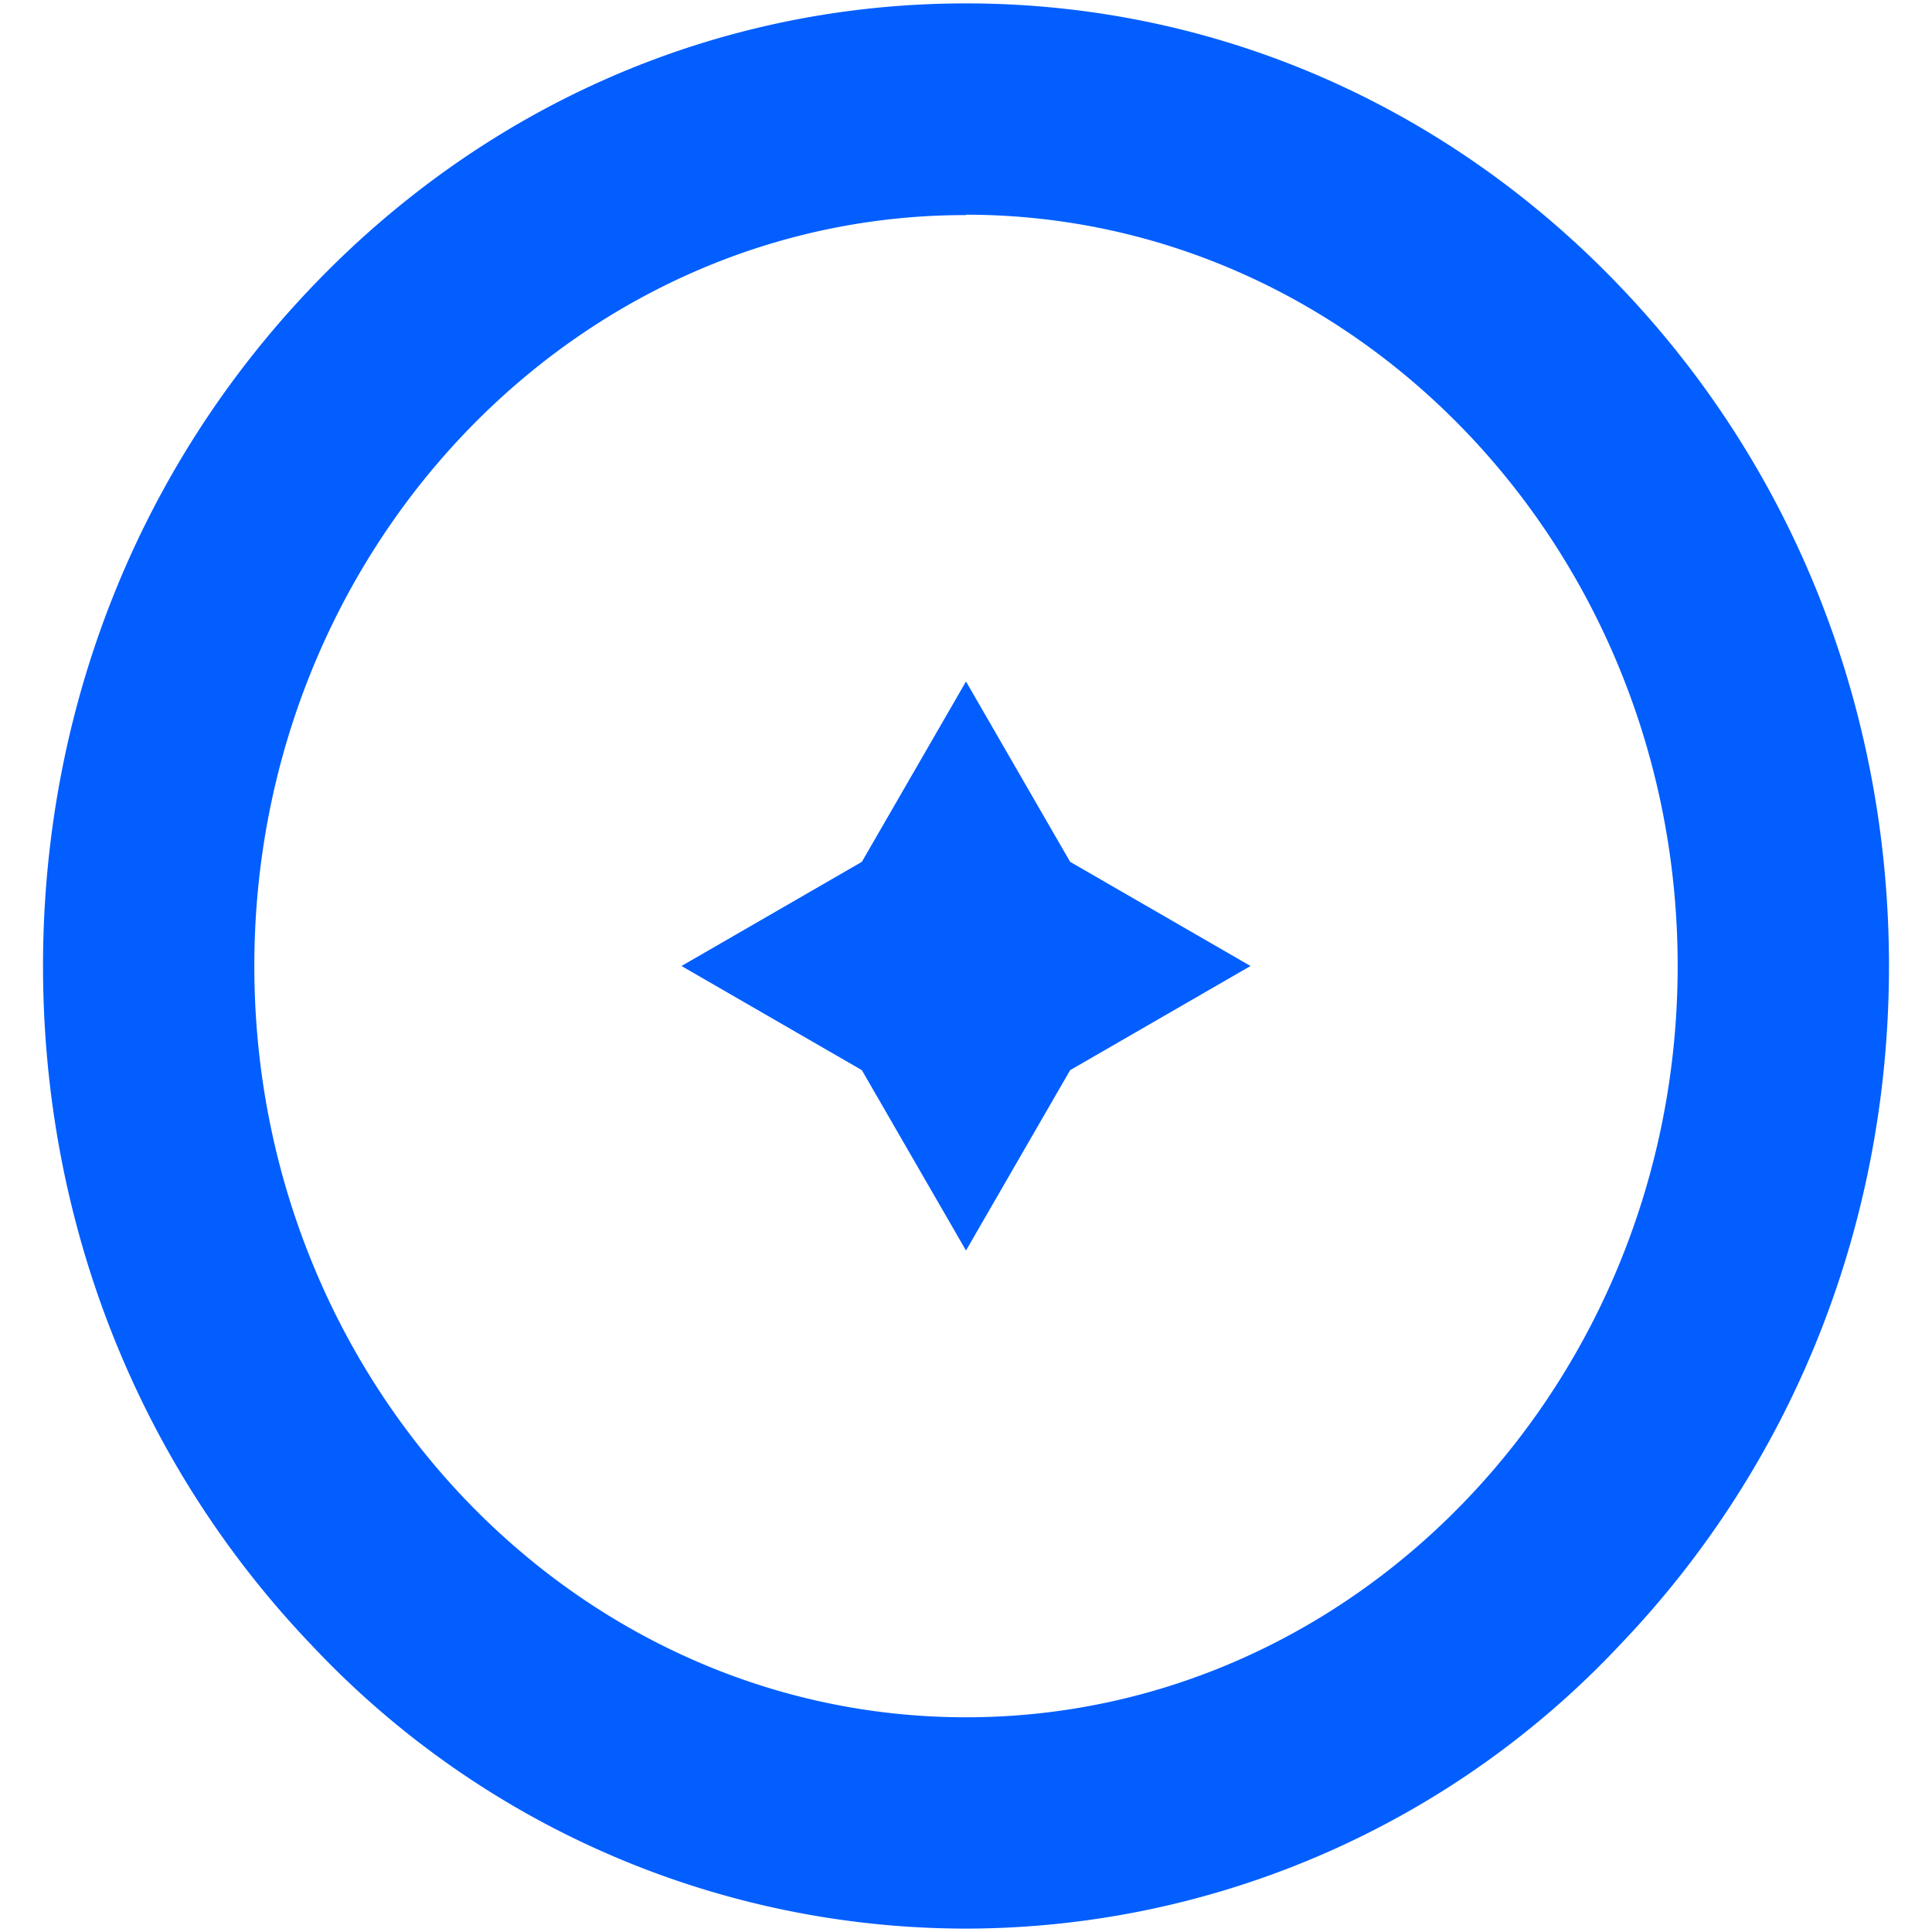
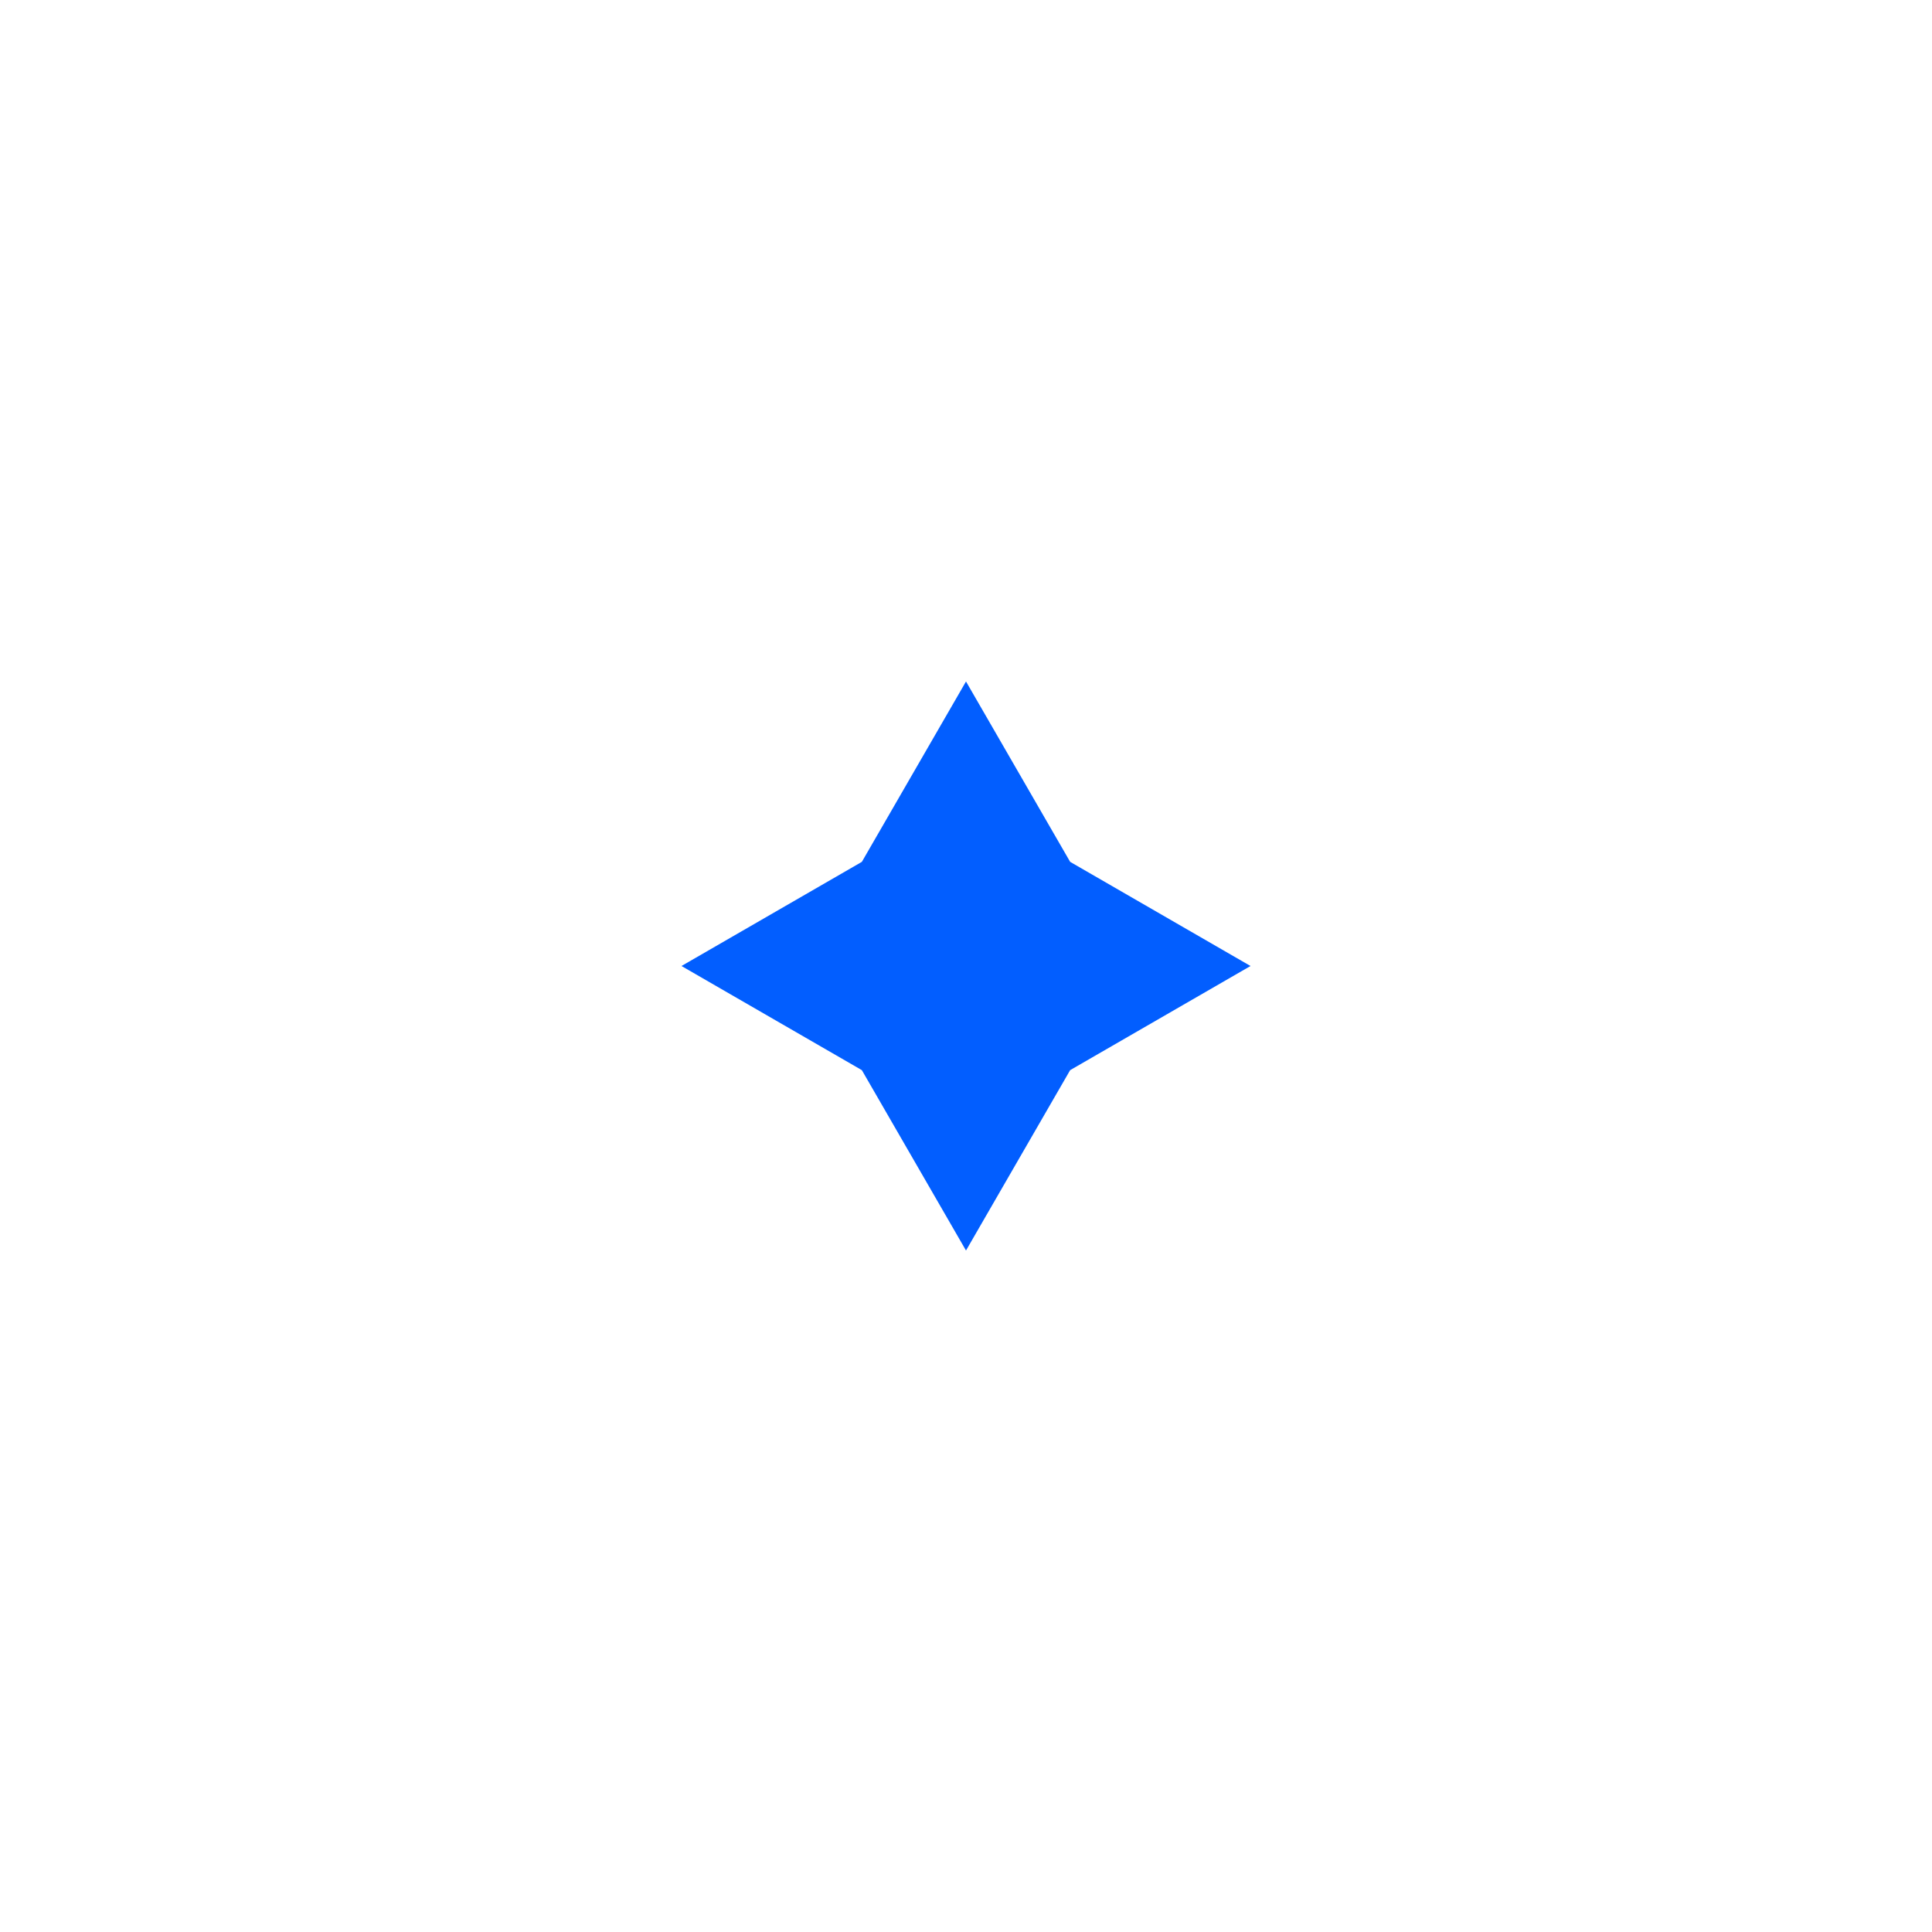
<svg xmlns="http://www.w3.org/2000/svg" id="Layer_1" version="1.1" viewBox="0 0 512 512">
  <defs>
    <style>.st0{fill:#025eff}</style>
  </defs>
-   <path d="M256 180.6l27.6 47.8 47.8 27.6-47.8 27.6-27.6 47.8-27.6-47.8-47.8-27.6 47.8-27.6 27.6-47.8z" class="st0" />
-   <path d="M256 511.1A238 238 0 0182.6 436c-46-48.1-71.2-112-71.2-180S36.6 124.3 82.5 76.2C128.8 27.6 190.4.9 256 .9S383.2 27.6 429.4 76c46 48.1 71.2 112 71.2 180s-25.2 131.7-71.2 179.8A238 238 0 01256 511.1zM256 57c-104-.1-188.6 89.2-188.6 199S152 455.1 256 455.1 444.6 365.8 444.6 256 360 56.9 256 56.9z" class="st0" />
+   <path d="M256 180.6l27.6 47.8 47.8 27.6-47.8 27.6-27.6 47.8-27.6-47.8-47.8-27.6 47.8-27.6 27.6-47.8" class="st0" />
</svg>